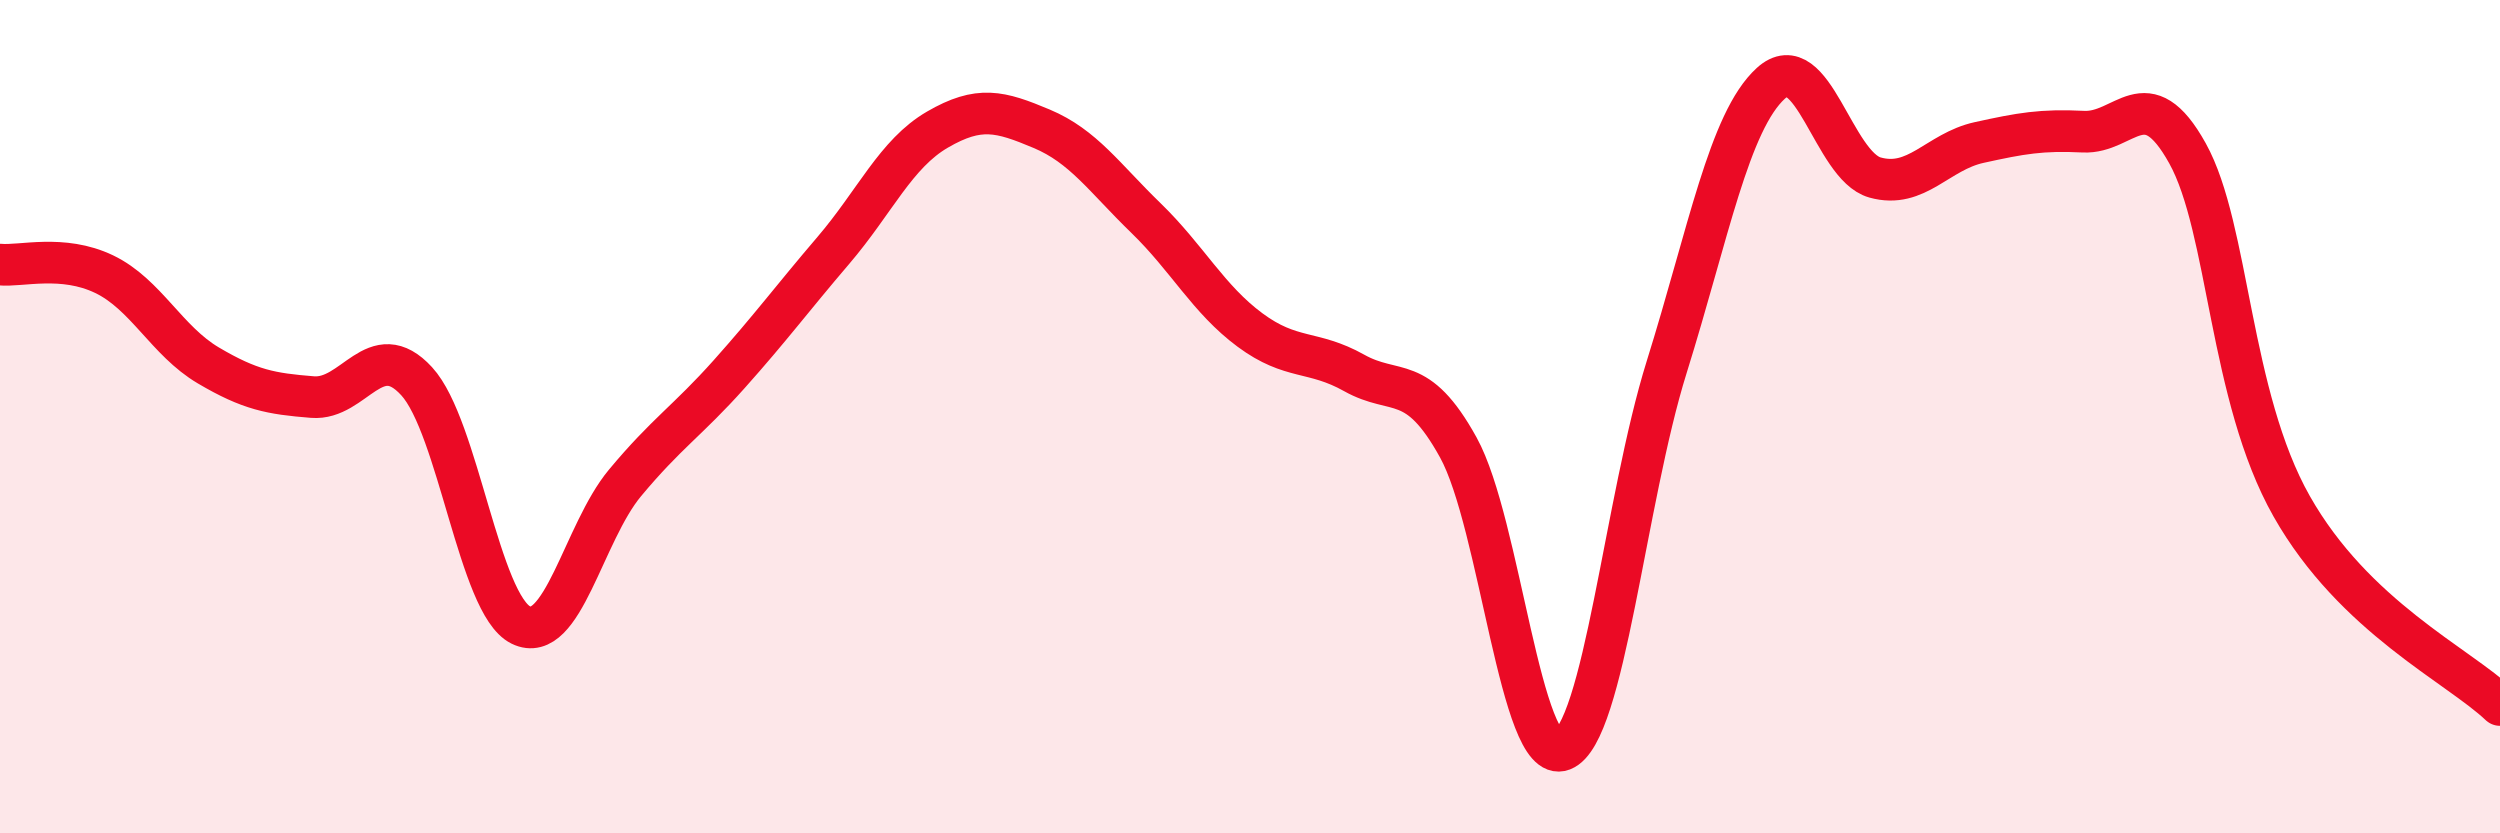
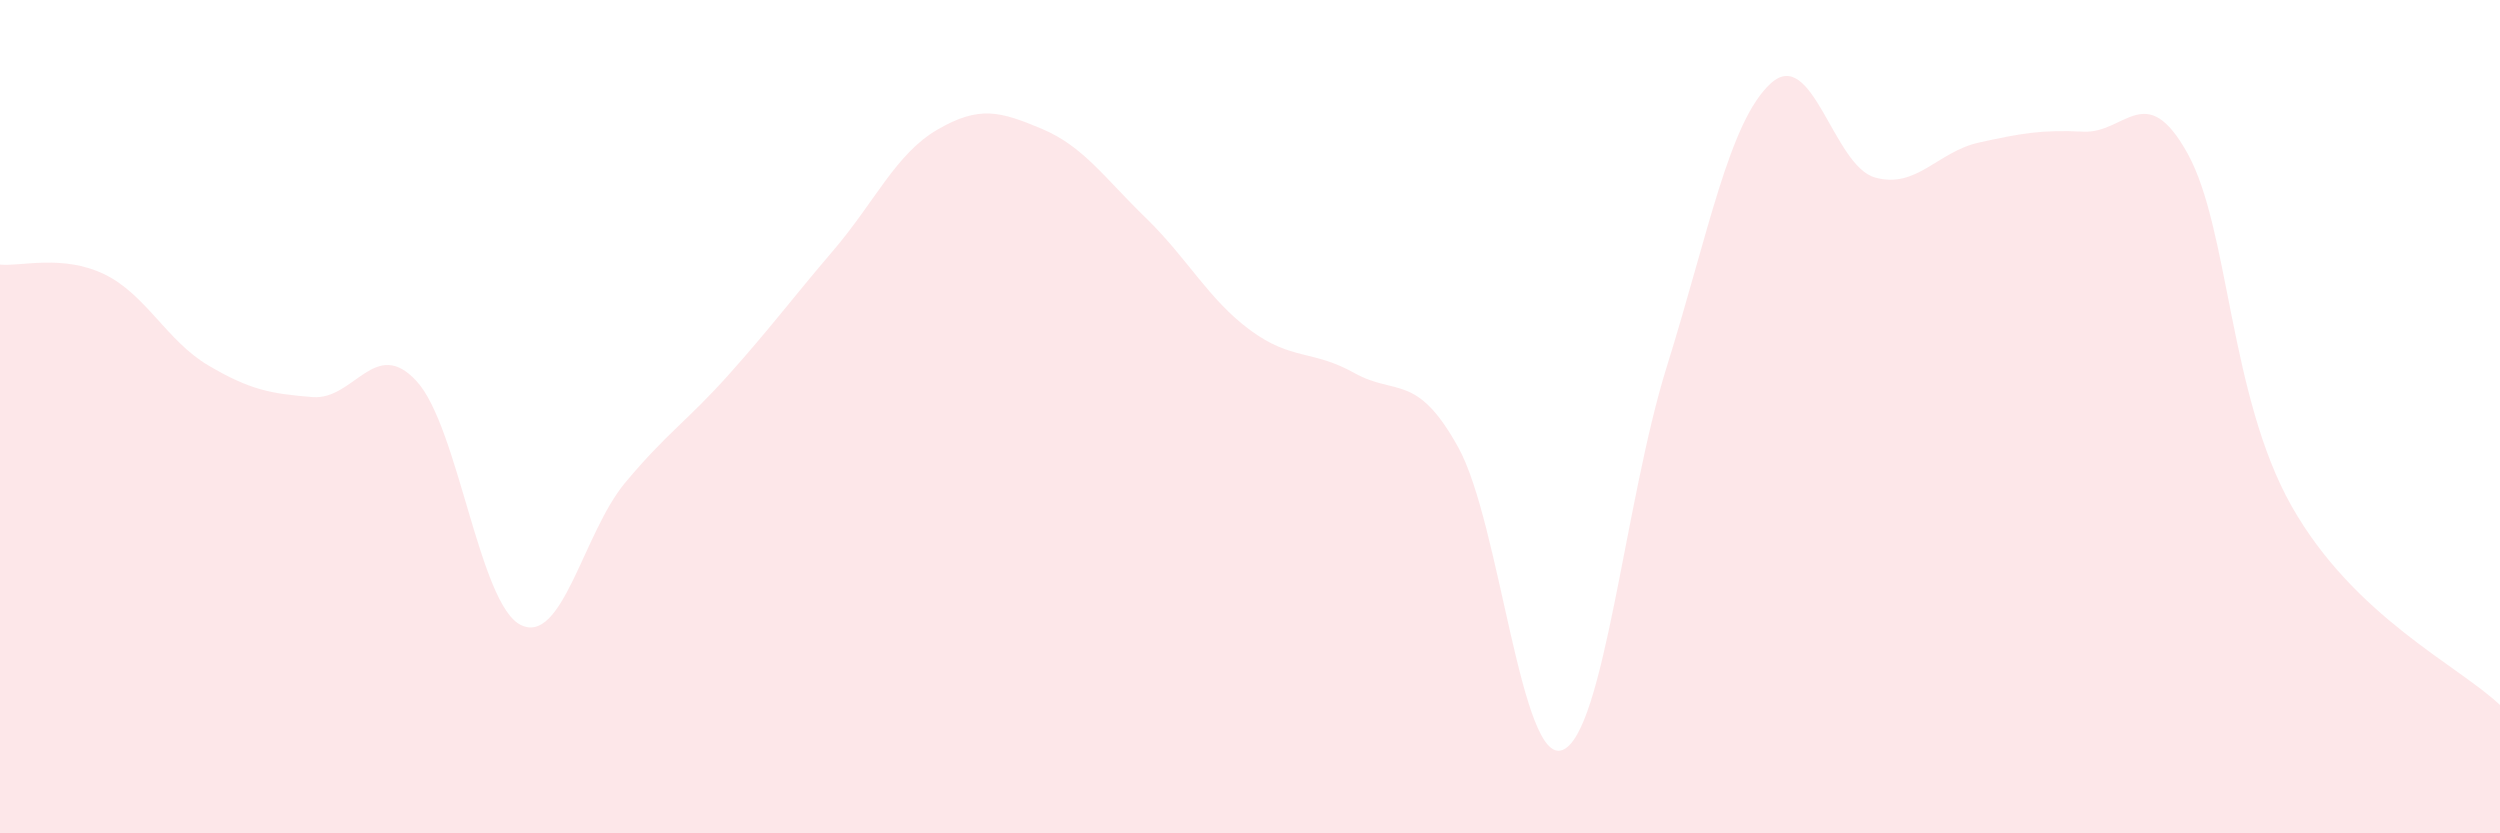
<svg xmlns="http://www.w3.org/2000/svg" width="60" height="20" viewBox="0 0 60 20">
  <path d="M 0,6.35 C 0.5,6.4 1.5,6.1 2.5,6.58 C 3.5,7.06 4,8.18 5,8.77 C 6,9.36 6.5,9.45 7.5,9.53 C 8.5,9.61 9,8.06 10,9.15 C 11,10.24 11.5,14.51 12.5,15 C 13.5,15.49 14,12.79 15,11.59 C 16,10.39 16.5,10.1 17.5,8.98 C 18.5,7.86 19,7.18 20,6.01 C 21,4.84 21.5,3.69 22.5,3.11 C 23.5,2.53 24,2.67 25,3.09 C 26,3.51 26.5,4.26 27.5,5.23 C 28.5,6.2 29,7.18 30,7.92 C 31,8.66 31.5,8.39 32.5,8.95 C 33.5,9.51 34,8.93 35,10.74 C 36,12.55 36.5,18.39 37.5,18 C 38.5,17.61 39,12.01 40,8.81 C 41,5.61 41.5,2.91 42.5,2 C 43.5,1.09 44,3.98 45,4.26 C 46,4.54 46.5,3.64 47.5,3.42 C 48.5,3.2 49,3.11 50,3.16 C 51,3.21 51.5,1.88 52.5,3.68 C 53.5,5.48 53.5,9.5 55,12.15 C 56.5,14.8 59,15.97 60,16.92L60 20L0 20Z" fill="#EB0A25" opacity="0.1" stroke-linecap="round" stroke-linejoin="round" />
-   <path d="M 0,6.35 C 0.5,6.4 1.5,6.1 2.5,6.58 C 3.5,7.06 4,8.18 5,8.77 C 6,9.36 6.5,9.45 7.5,9.53 C 8.5,9.61 9,8.06 10,9.15 C 11,10.24 11.5,14.51 12.5,15 C 13.5,15.49 14,12.79 15,11.59 C 16,10.39 16.5,10.1 17.5,8.98 C 18.5,7.86 19,7.18 20,6.01 C 21,4.84 21.5,3.69 22.5,3.11 C 23.5,2.53 24,2.67 25,3.09 C 26,3.51 26.5,4.26 27.5,5.23 C 28.5,6.2 29,7.18 30,7.92 C 31,8.66 31.5,8.39 32.5,8.95 C 33.5,9.51 34,8.93 35,10.74 C 36,12.55 36.5,18.39 37.5,18 C 38.5,17.61 39,12.01 40,8.81 C 41,5.61 41.5,2.91 42.5,2 C 43.5,1.09 44,3.98 45,4.26 C 46,4.54 46.5,3.64 47.5,3.42 C 48.5,3.2 49,3.11 50,3.16 C 51,3.21 51.5,1.88 52.5,3.68 C 53.5,5.48 53.5,9.5 55,12.15 C 56.5,14.8 59,15.97 60,16.92" stroke="#EB0A25" stroke-width="1" fill="none" stroke-linecap="round" stroke-linejoin="round" />
</svg>